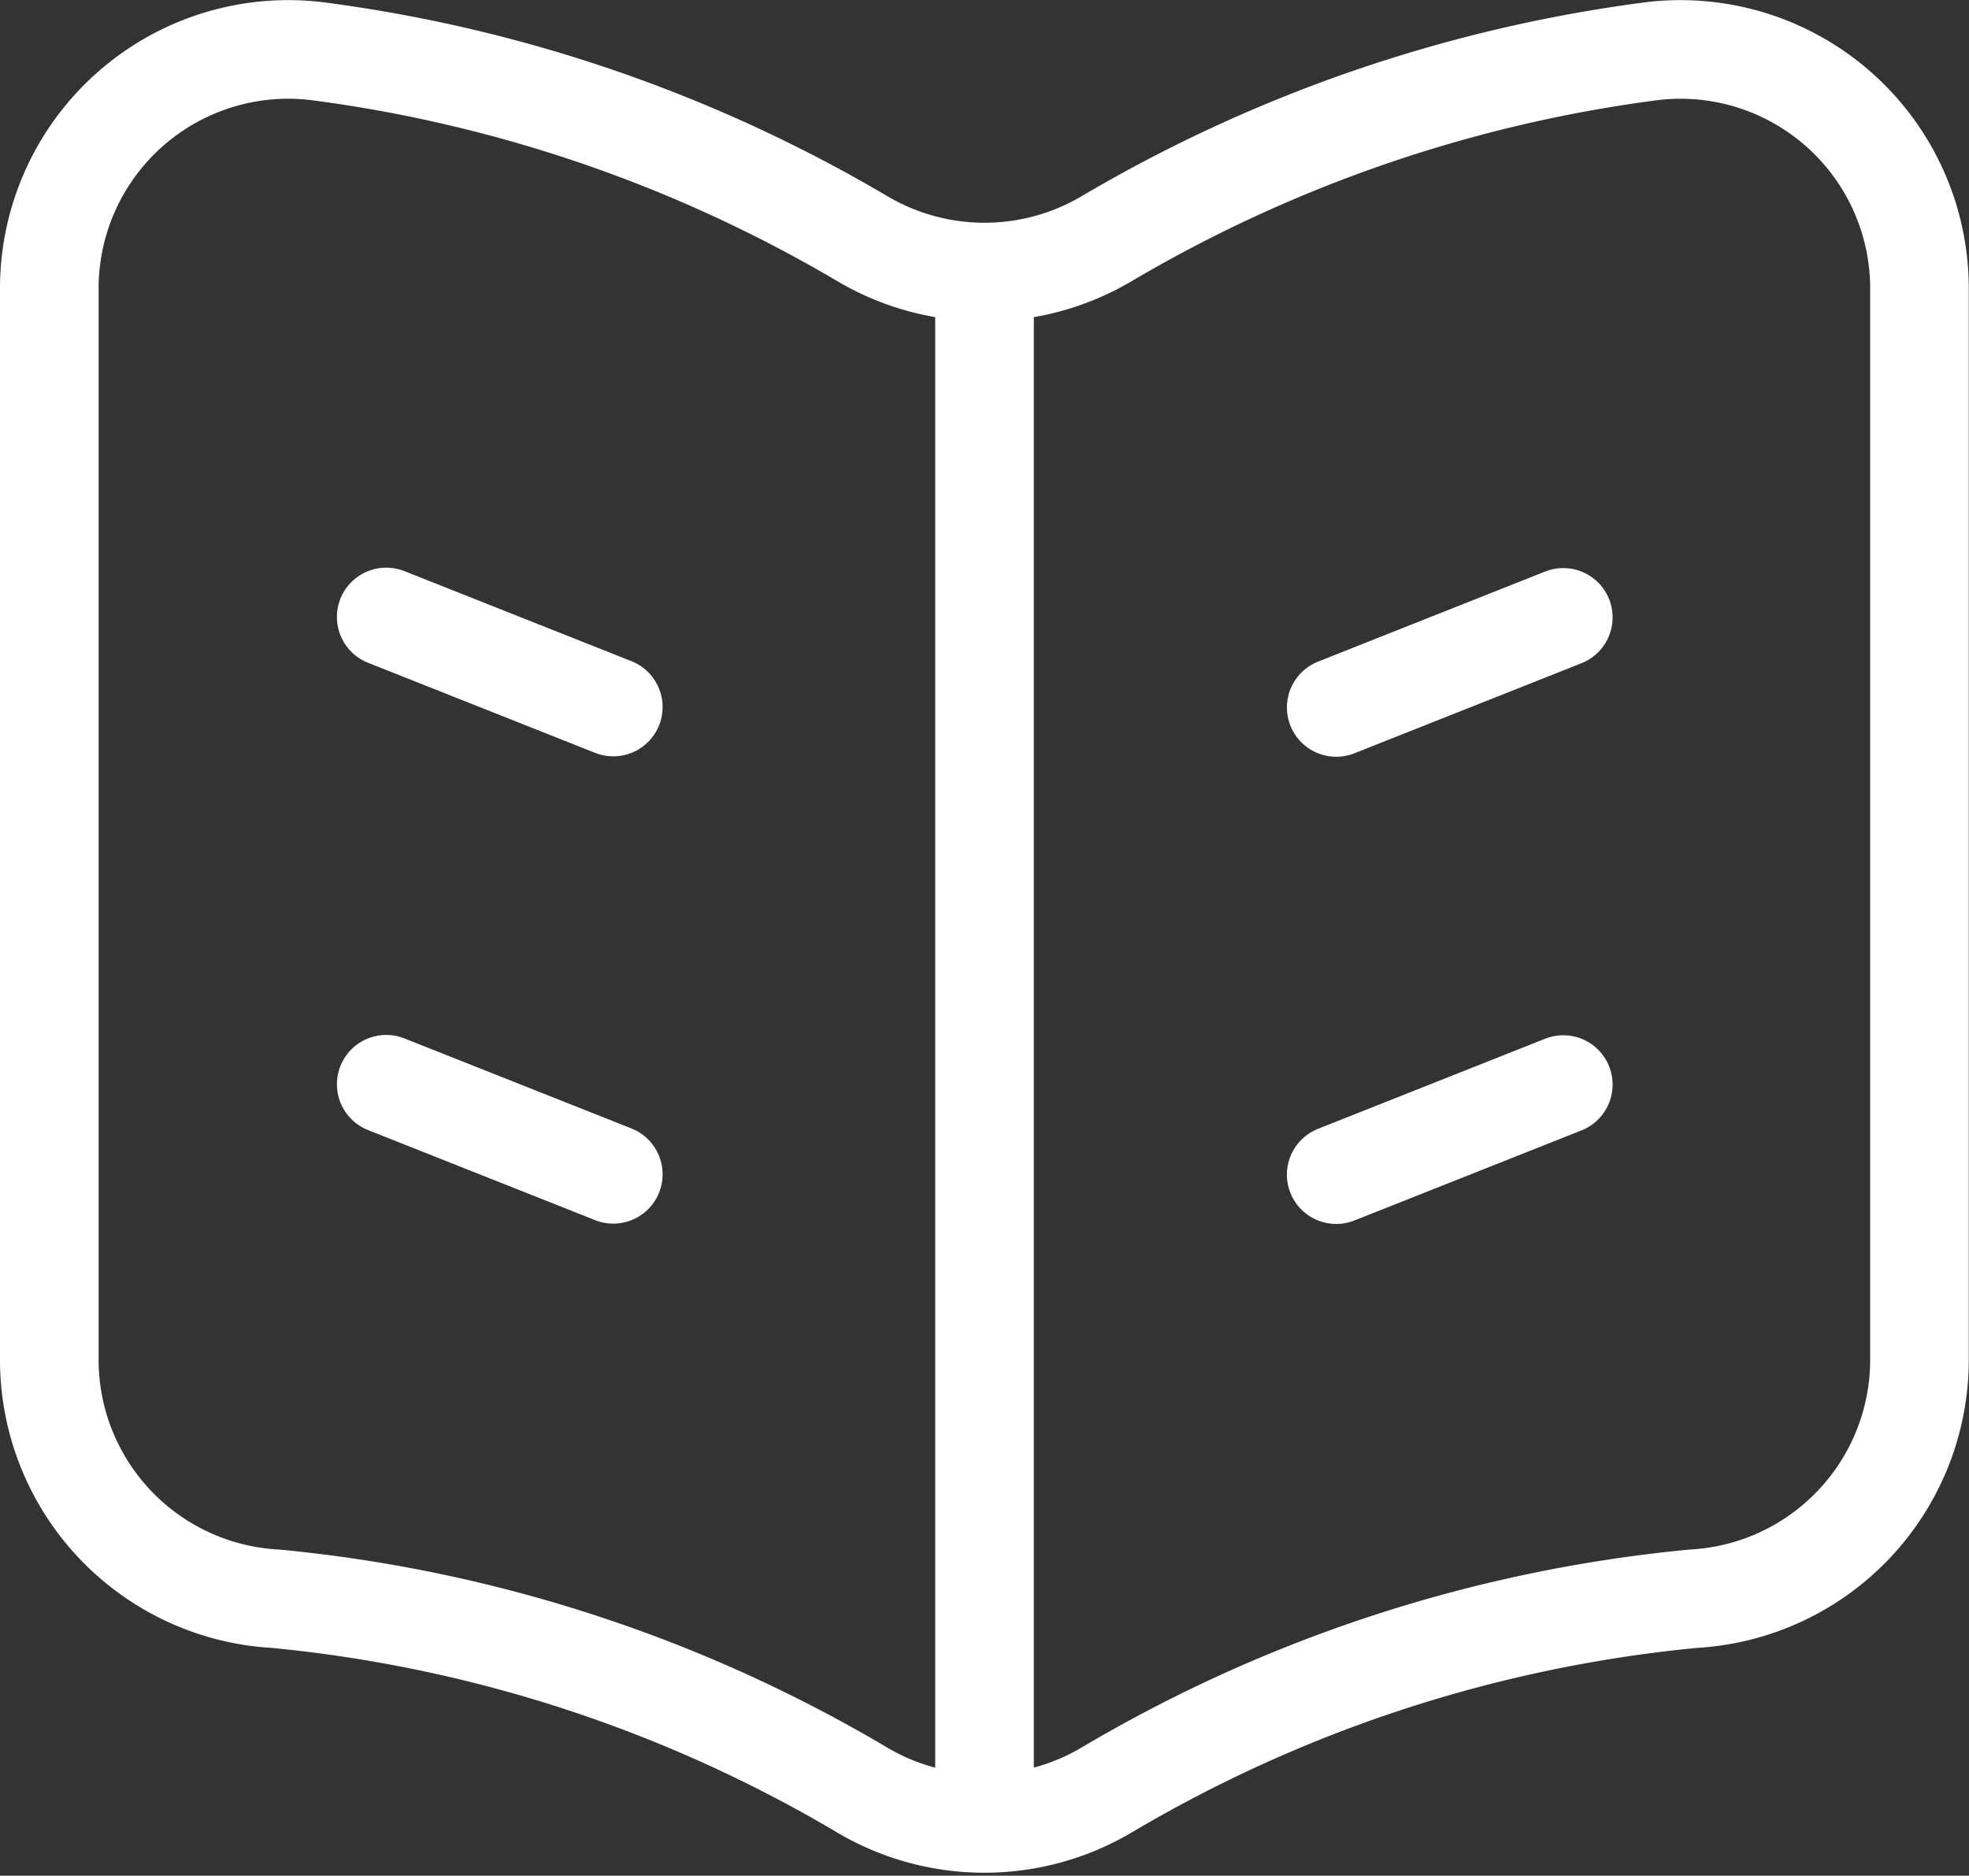
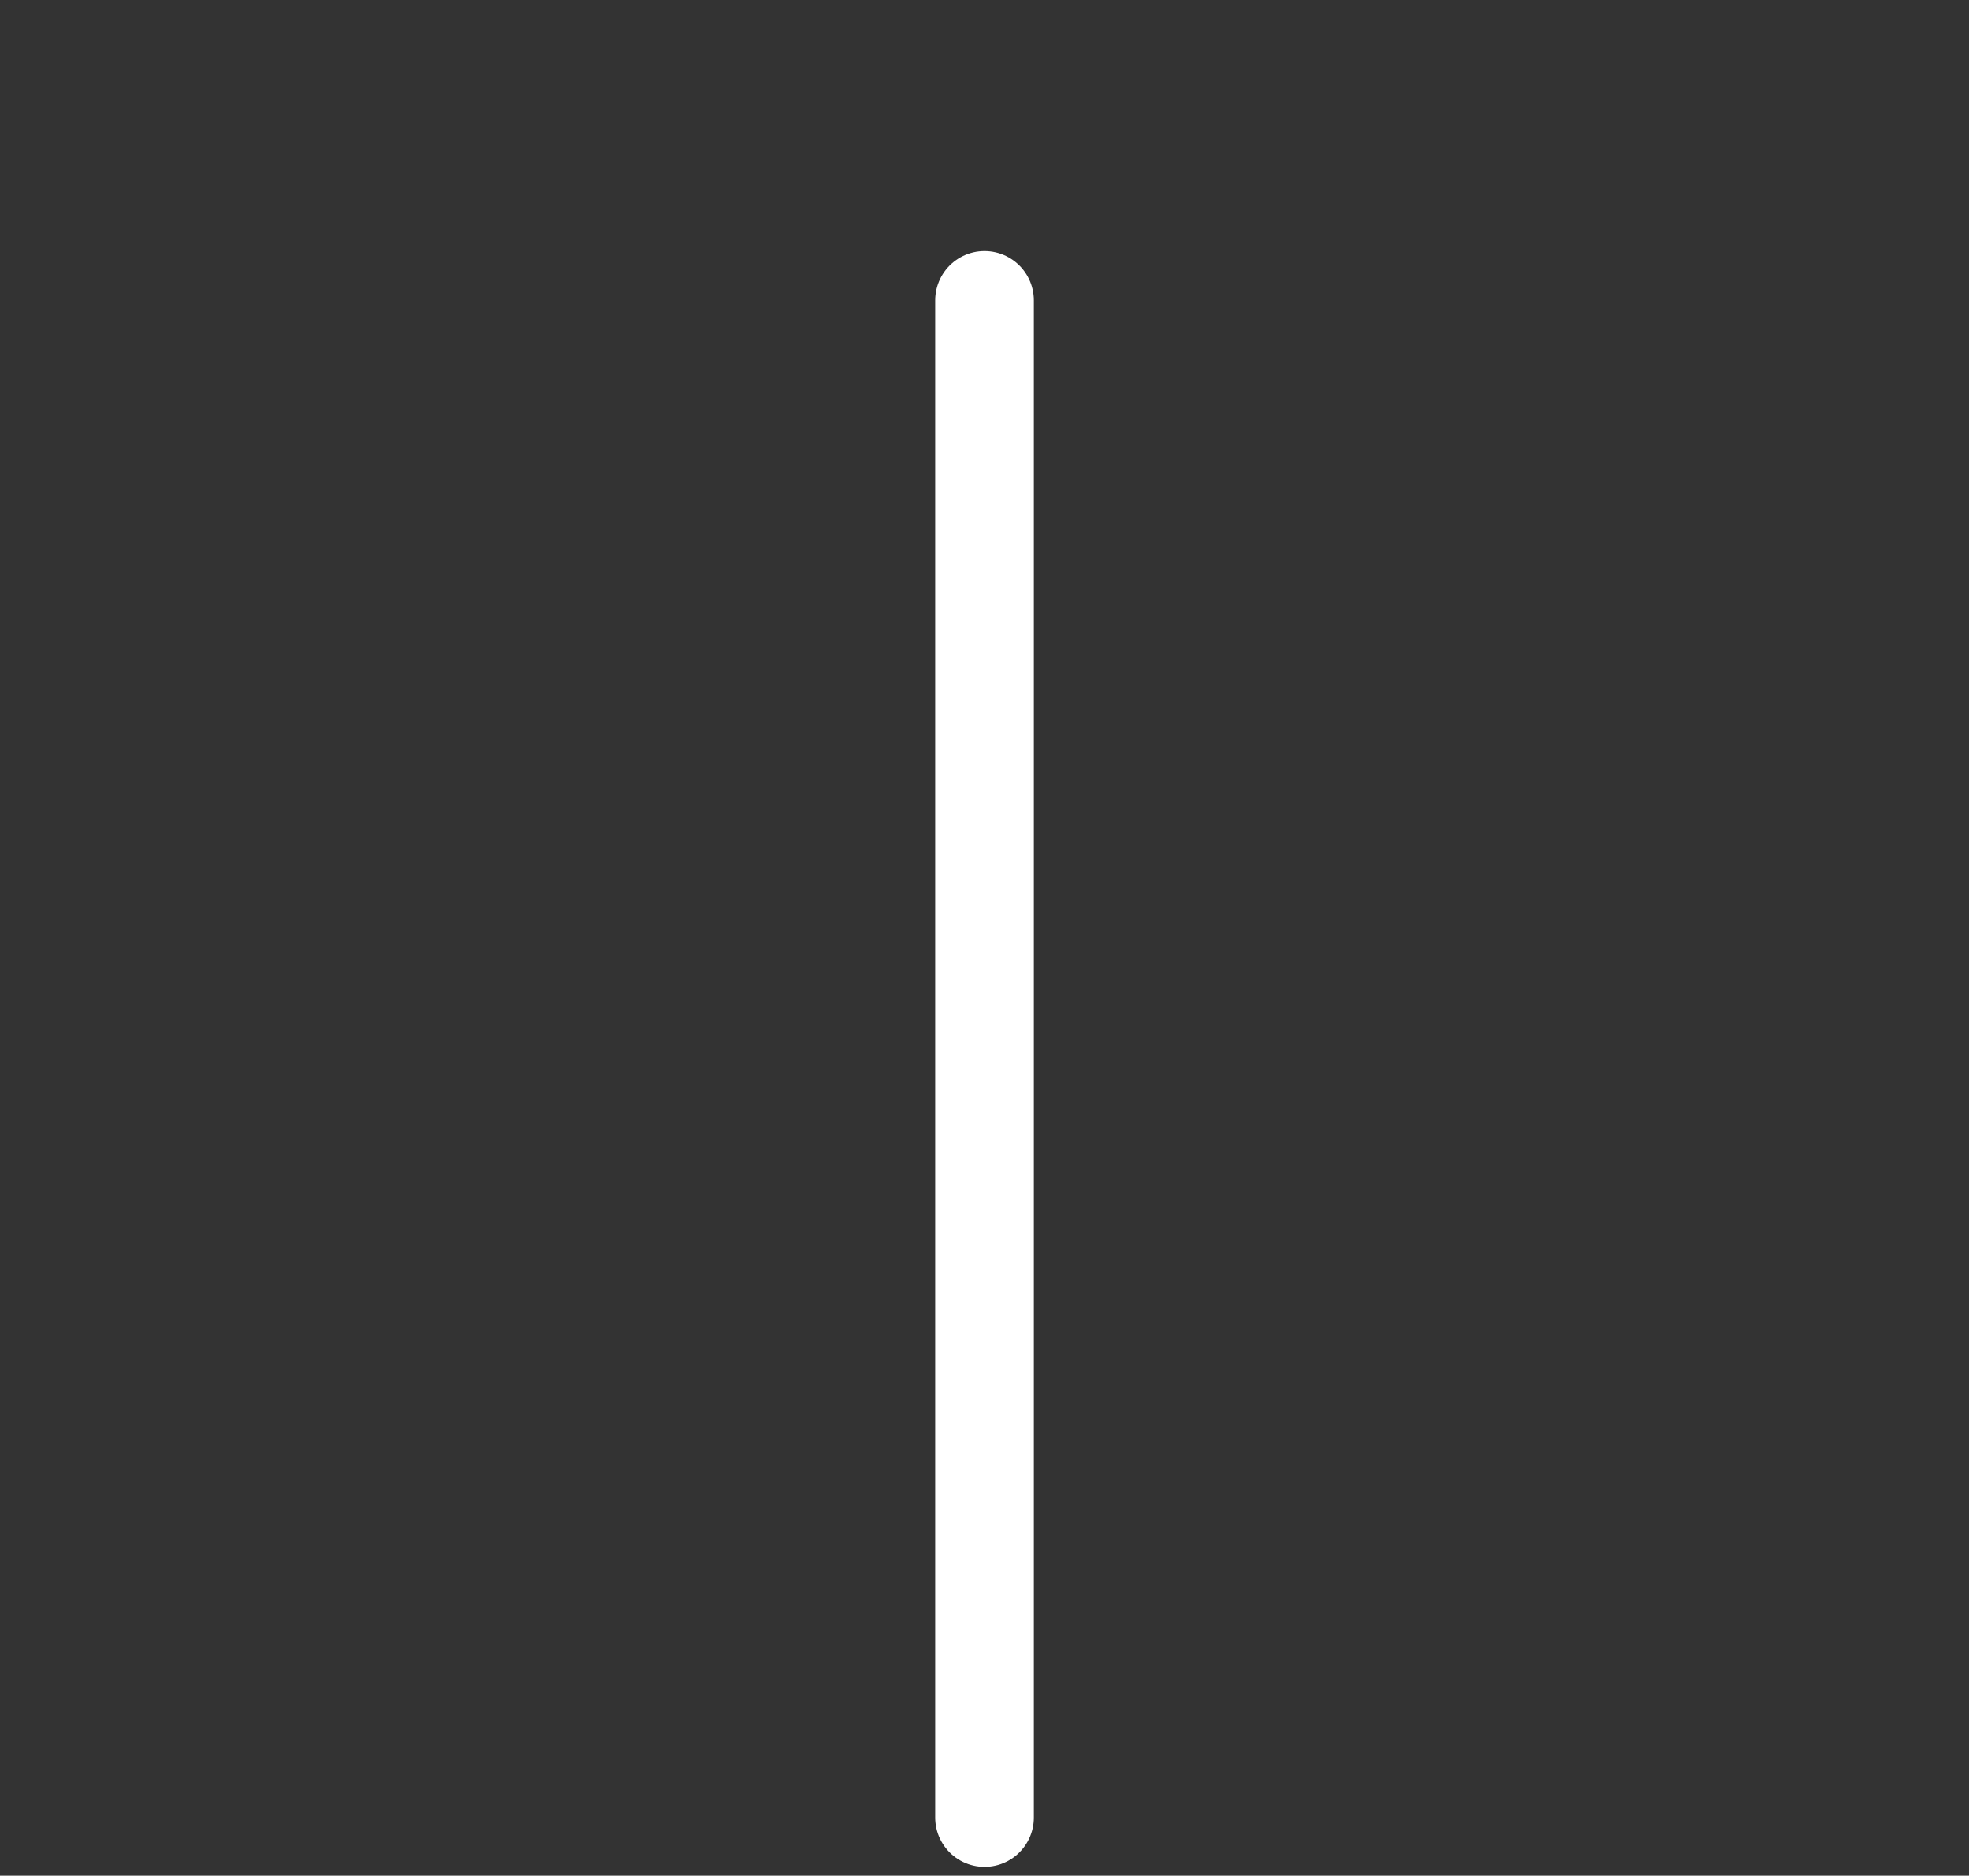
<svg xmlns="http://www.w3.org/2000/svg" width="59.899" height="57.062" viewBox="0 0 59.899 57.062">
  <rect x="0" y="0" width="59.899" height="57.062" fill="#333333" stroke="none" />
  <g id="icon_livre-ouvert" transform="translate(-1.5 -1.958)">
-     <path id="Tracé_3455" data-name="Tracé 3455" d="M9.874,50.594a43.037,43.037,0,0,1,17.9,5.847,7.308,7.308,0,0,0,7.344,0,43.037,43.037,0,0,1,17.9-5.847,7.282,7.282,0,0,0,6.874-7.2V10.7a7.272,7.272,0,0,0-8.1-7.191A43.711,43.711,0,0,0,35.122,9.245a7.308,7.308,0,0,1-7.344,0A43.713,43.713,0,0,0,11.1,3.509,7.27,7.27,0,0,0,3,10.7V43.391A7.282,7.282,0,0,0,9.874,50.594Z" transform="translate(0 0)" fill="none" stroke="#fff" stroke-linecap="round" stroke-linejoin="round" stroke-width="3" />
    <path id="Tracé_3456" data-name="Tracé 3456" d="M12,5.879V52.035" transform="translate(19.45 5.217)" fill="none" stroke="#fff" stroke-linecap="round" stroke-linejoin="round" stroke-width="3" />
-     <path id="Tracé_3457" data-name="Tracé 3457" d="M13.15,11.666,6.242,8.926M13.15,25.882l-6.908-2.74" transform="translate(7.007 11.801)" fill="none" stroke="#fff" stroke-linecap="round" stroke-linejoin="round" stroke-width="3" />
-     <path id="Tracé_3458" data-name="Tracé 3458" d="M15.385,11.67l6.908-2.74M15.385,25.883l6.908-2.74" transform="translate(26.764 11.81)" fill="none" stroke="#fff" stroke-linecap="round" stroke-linejoin="round" stroke-width="3" />
  </g>
</svg>